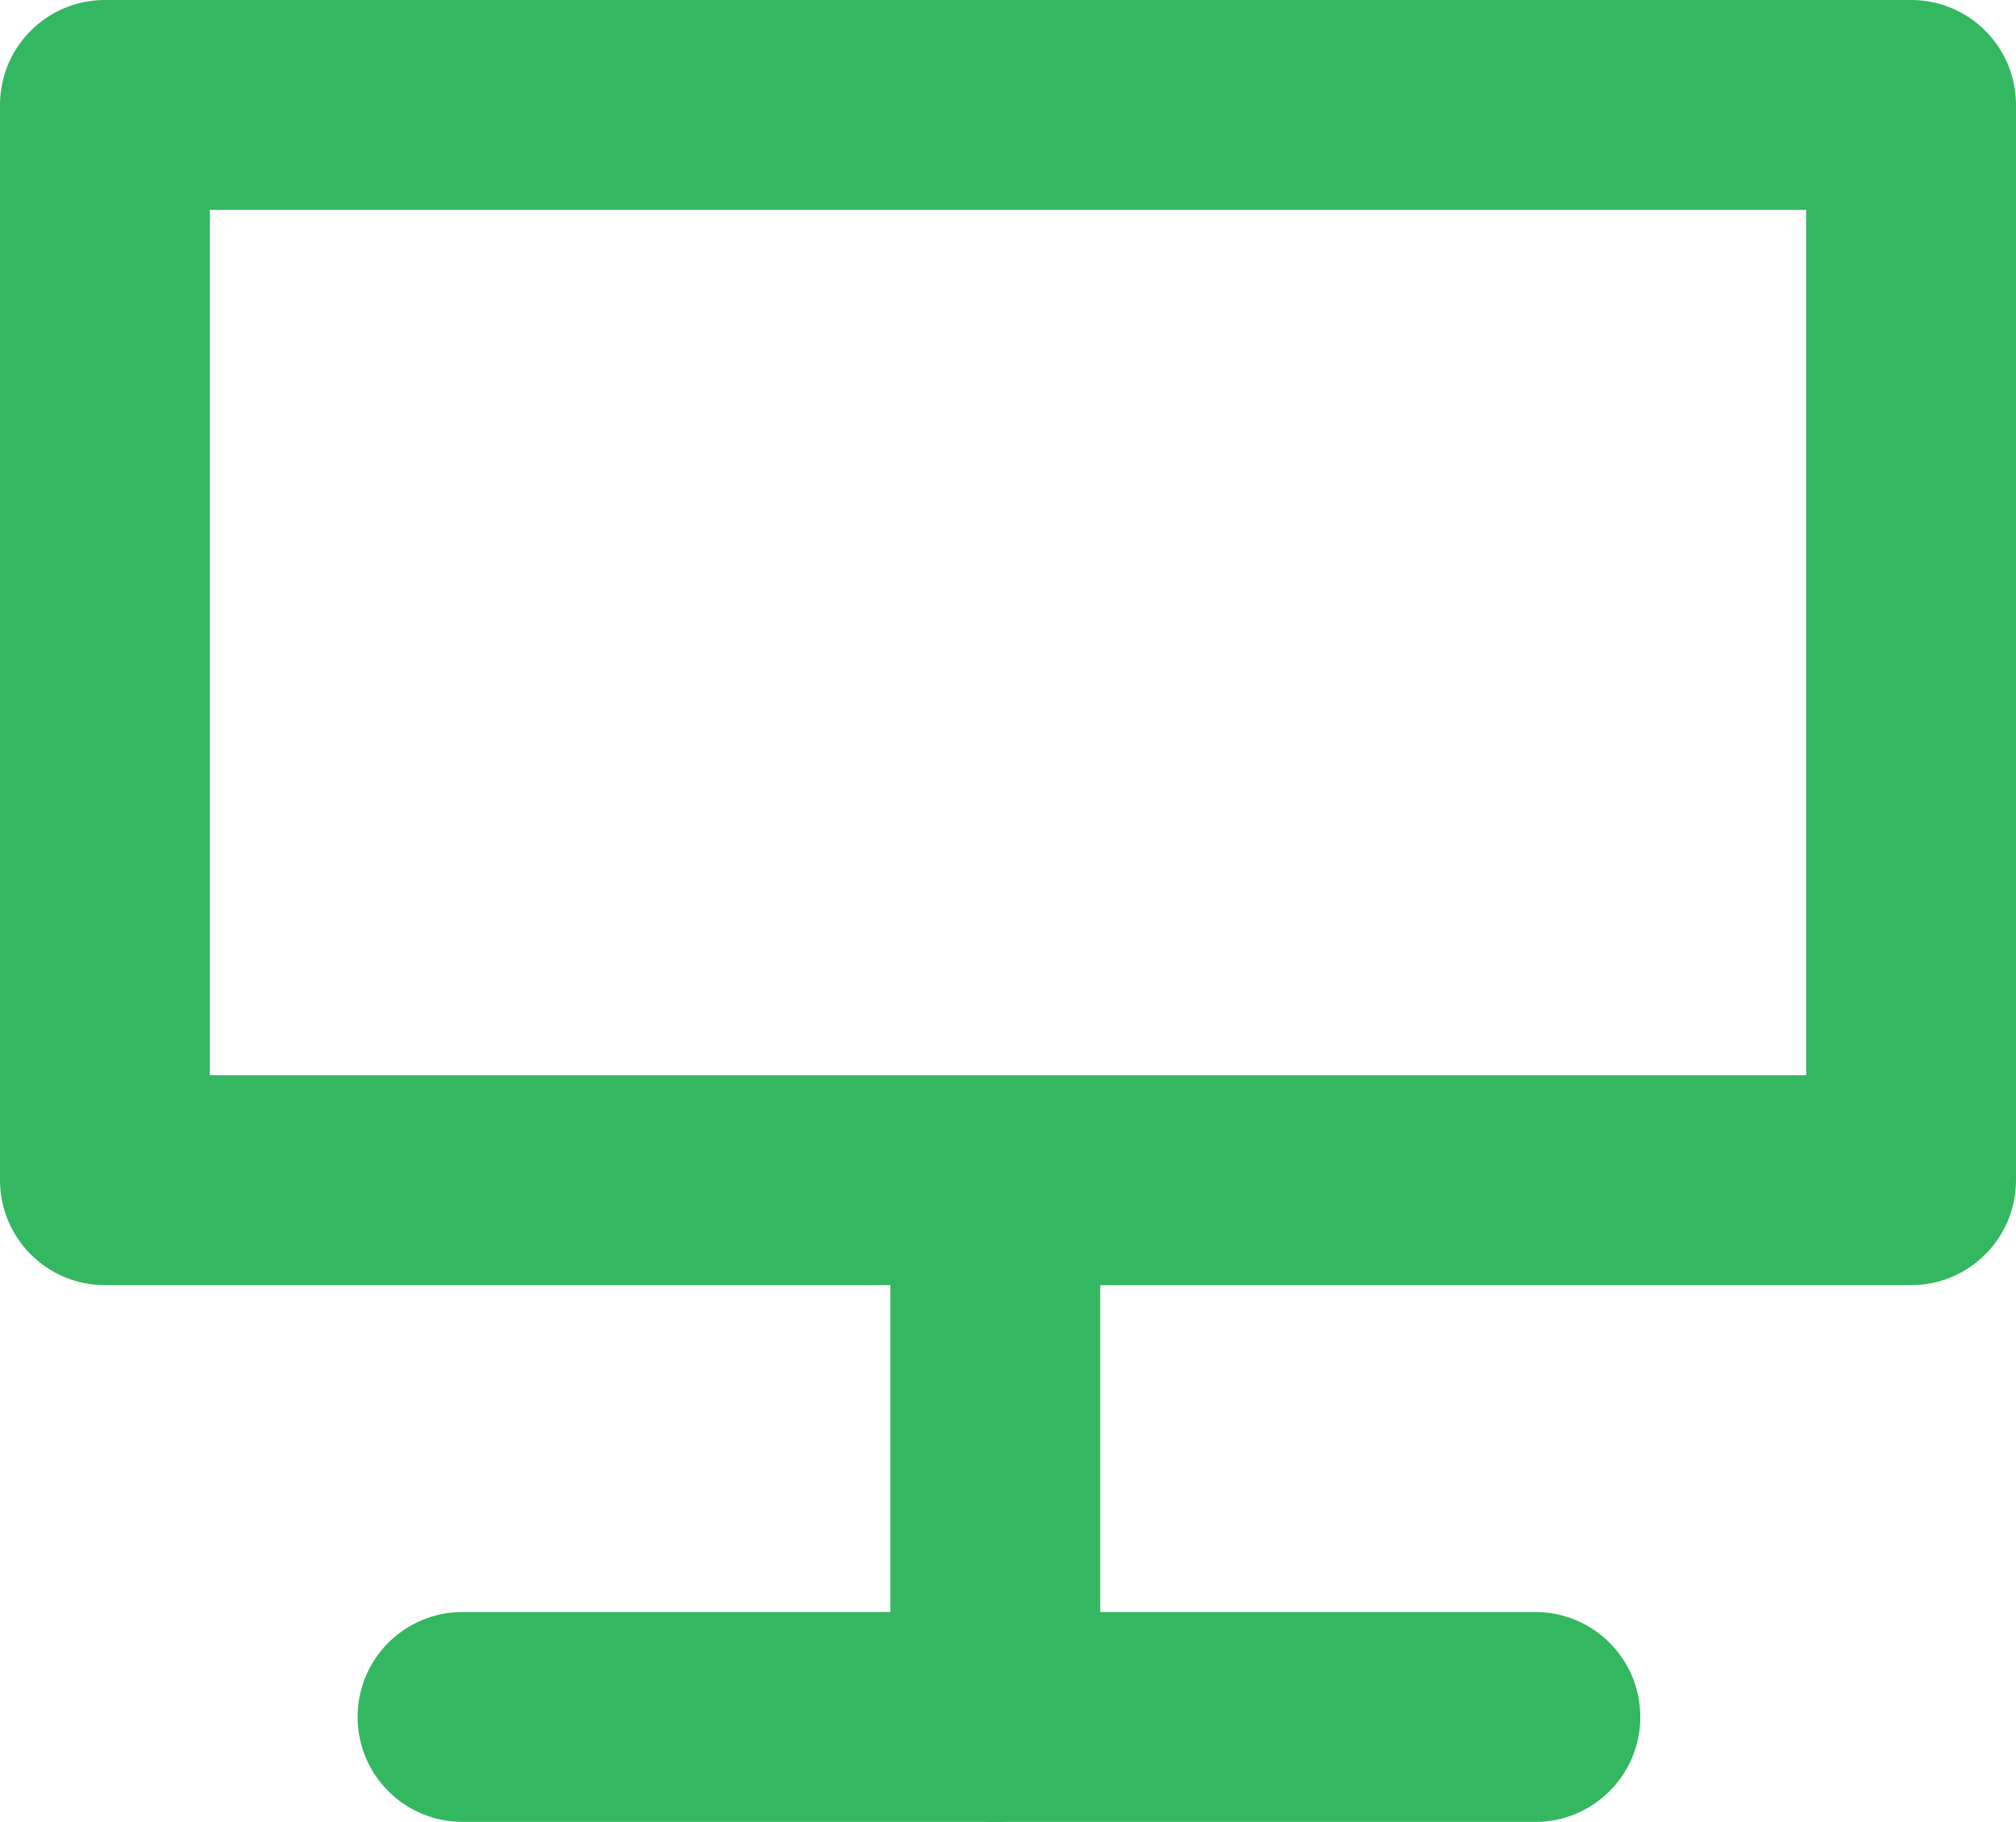
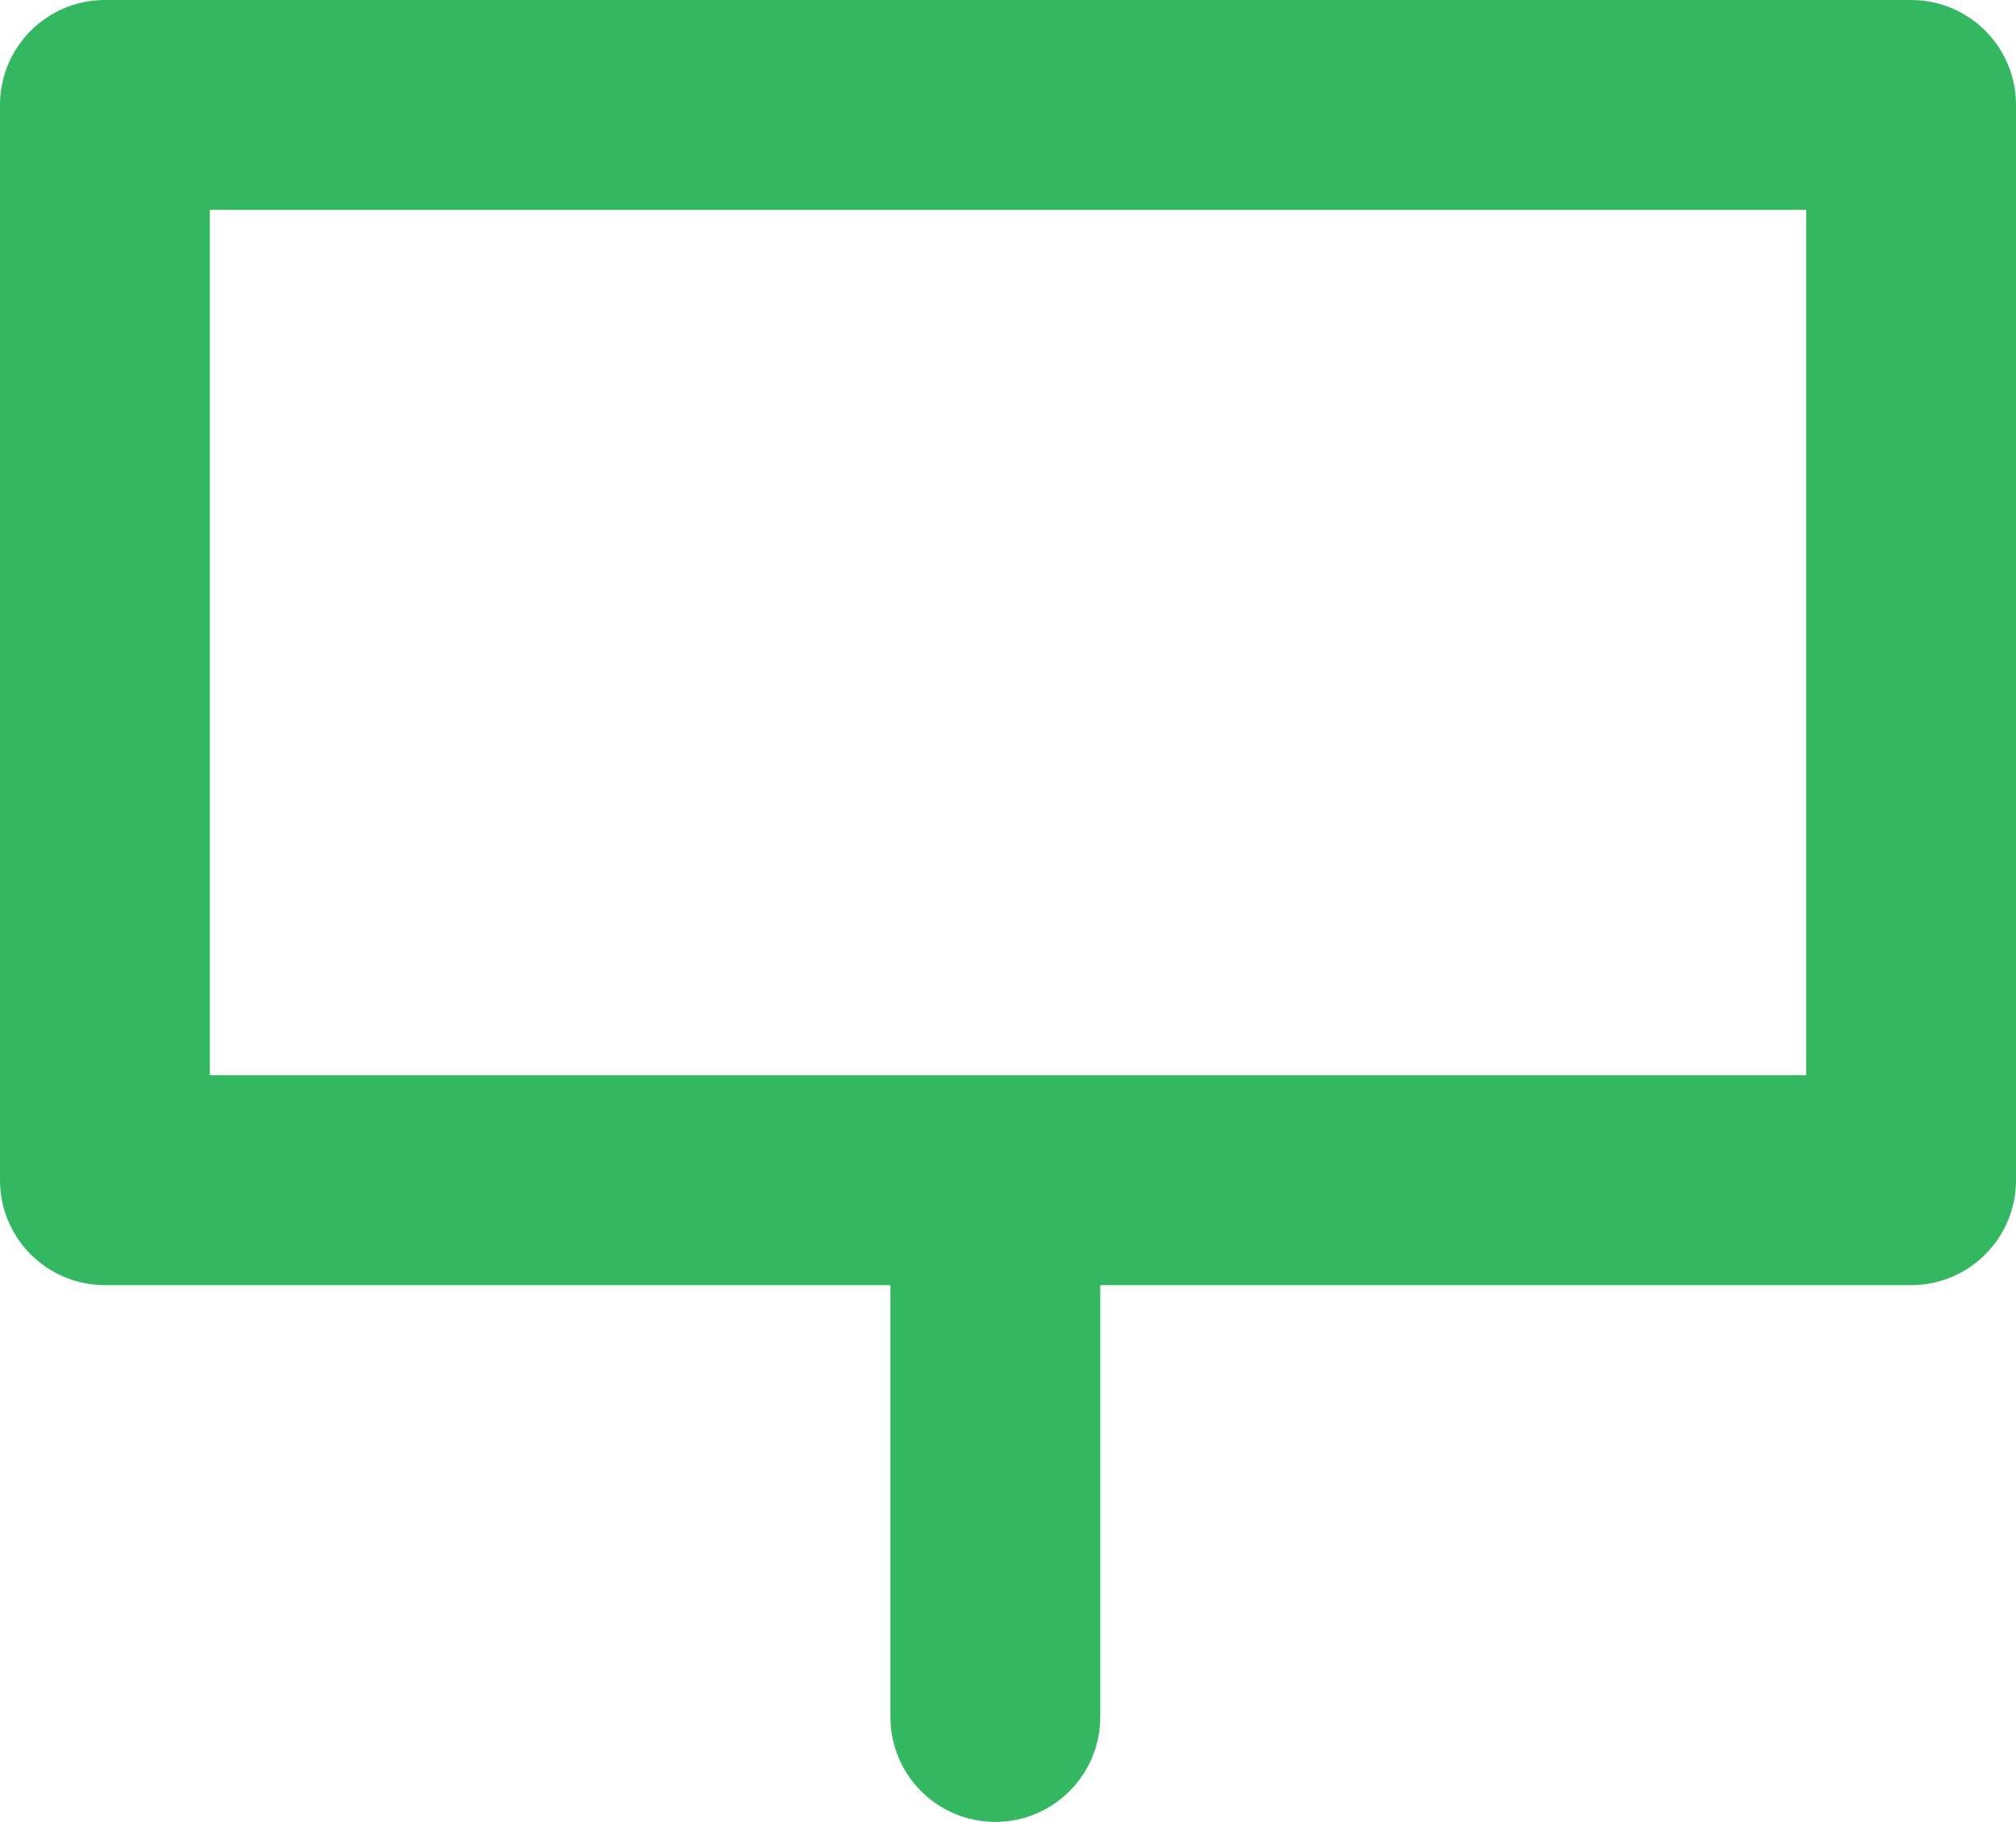
<svg xmlns="http://www.w3.org/2000/svg" id="Layer_1" data-name="Layer 1" viewBox="0 0 230.58 208.34">
  <defs>
    <style>
      .cls-1 {
        fill: #34b761;
        stroke-width: 0px;
      }
    </style>
  </defs>
  <path class="cls-1" d="M218.58,146.96H12C5.37,146.96,0,141.58,0,134.96V12C0,5.37,5.37,0,12,0h206.58c6.63,0,12,5.37,12,12v122.96c0,6.63-5.37,12-12,12ZM24,122.96h182.58V24H24v98.96Z" />
-   <path class="cls-1" d="M175.62,208.34H52.9c-6.63,0-12-5.37-12-12s5.37-12,12-12h122.71c6.63,0,12,5.37,12,12s-5.37,12-12,12Z" />
  <path class="cls-1" d="M113.84,208.34c-6.63,0-12-5.37-12-12v-58.87c0-6.63,5.37-12,12-12s12,5.37,12,12v58.87c0,6.63-5.37,12-12,12Z" />
</svg>